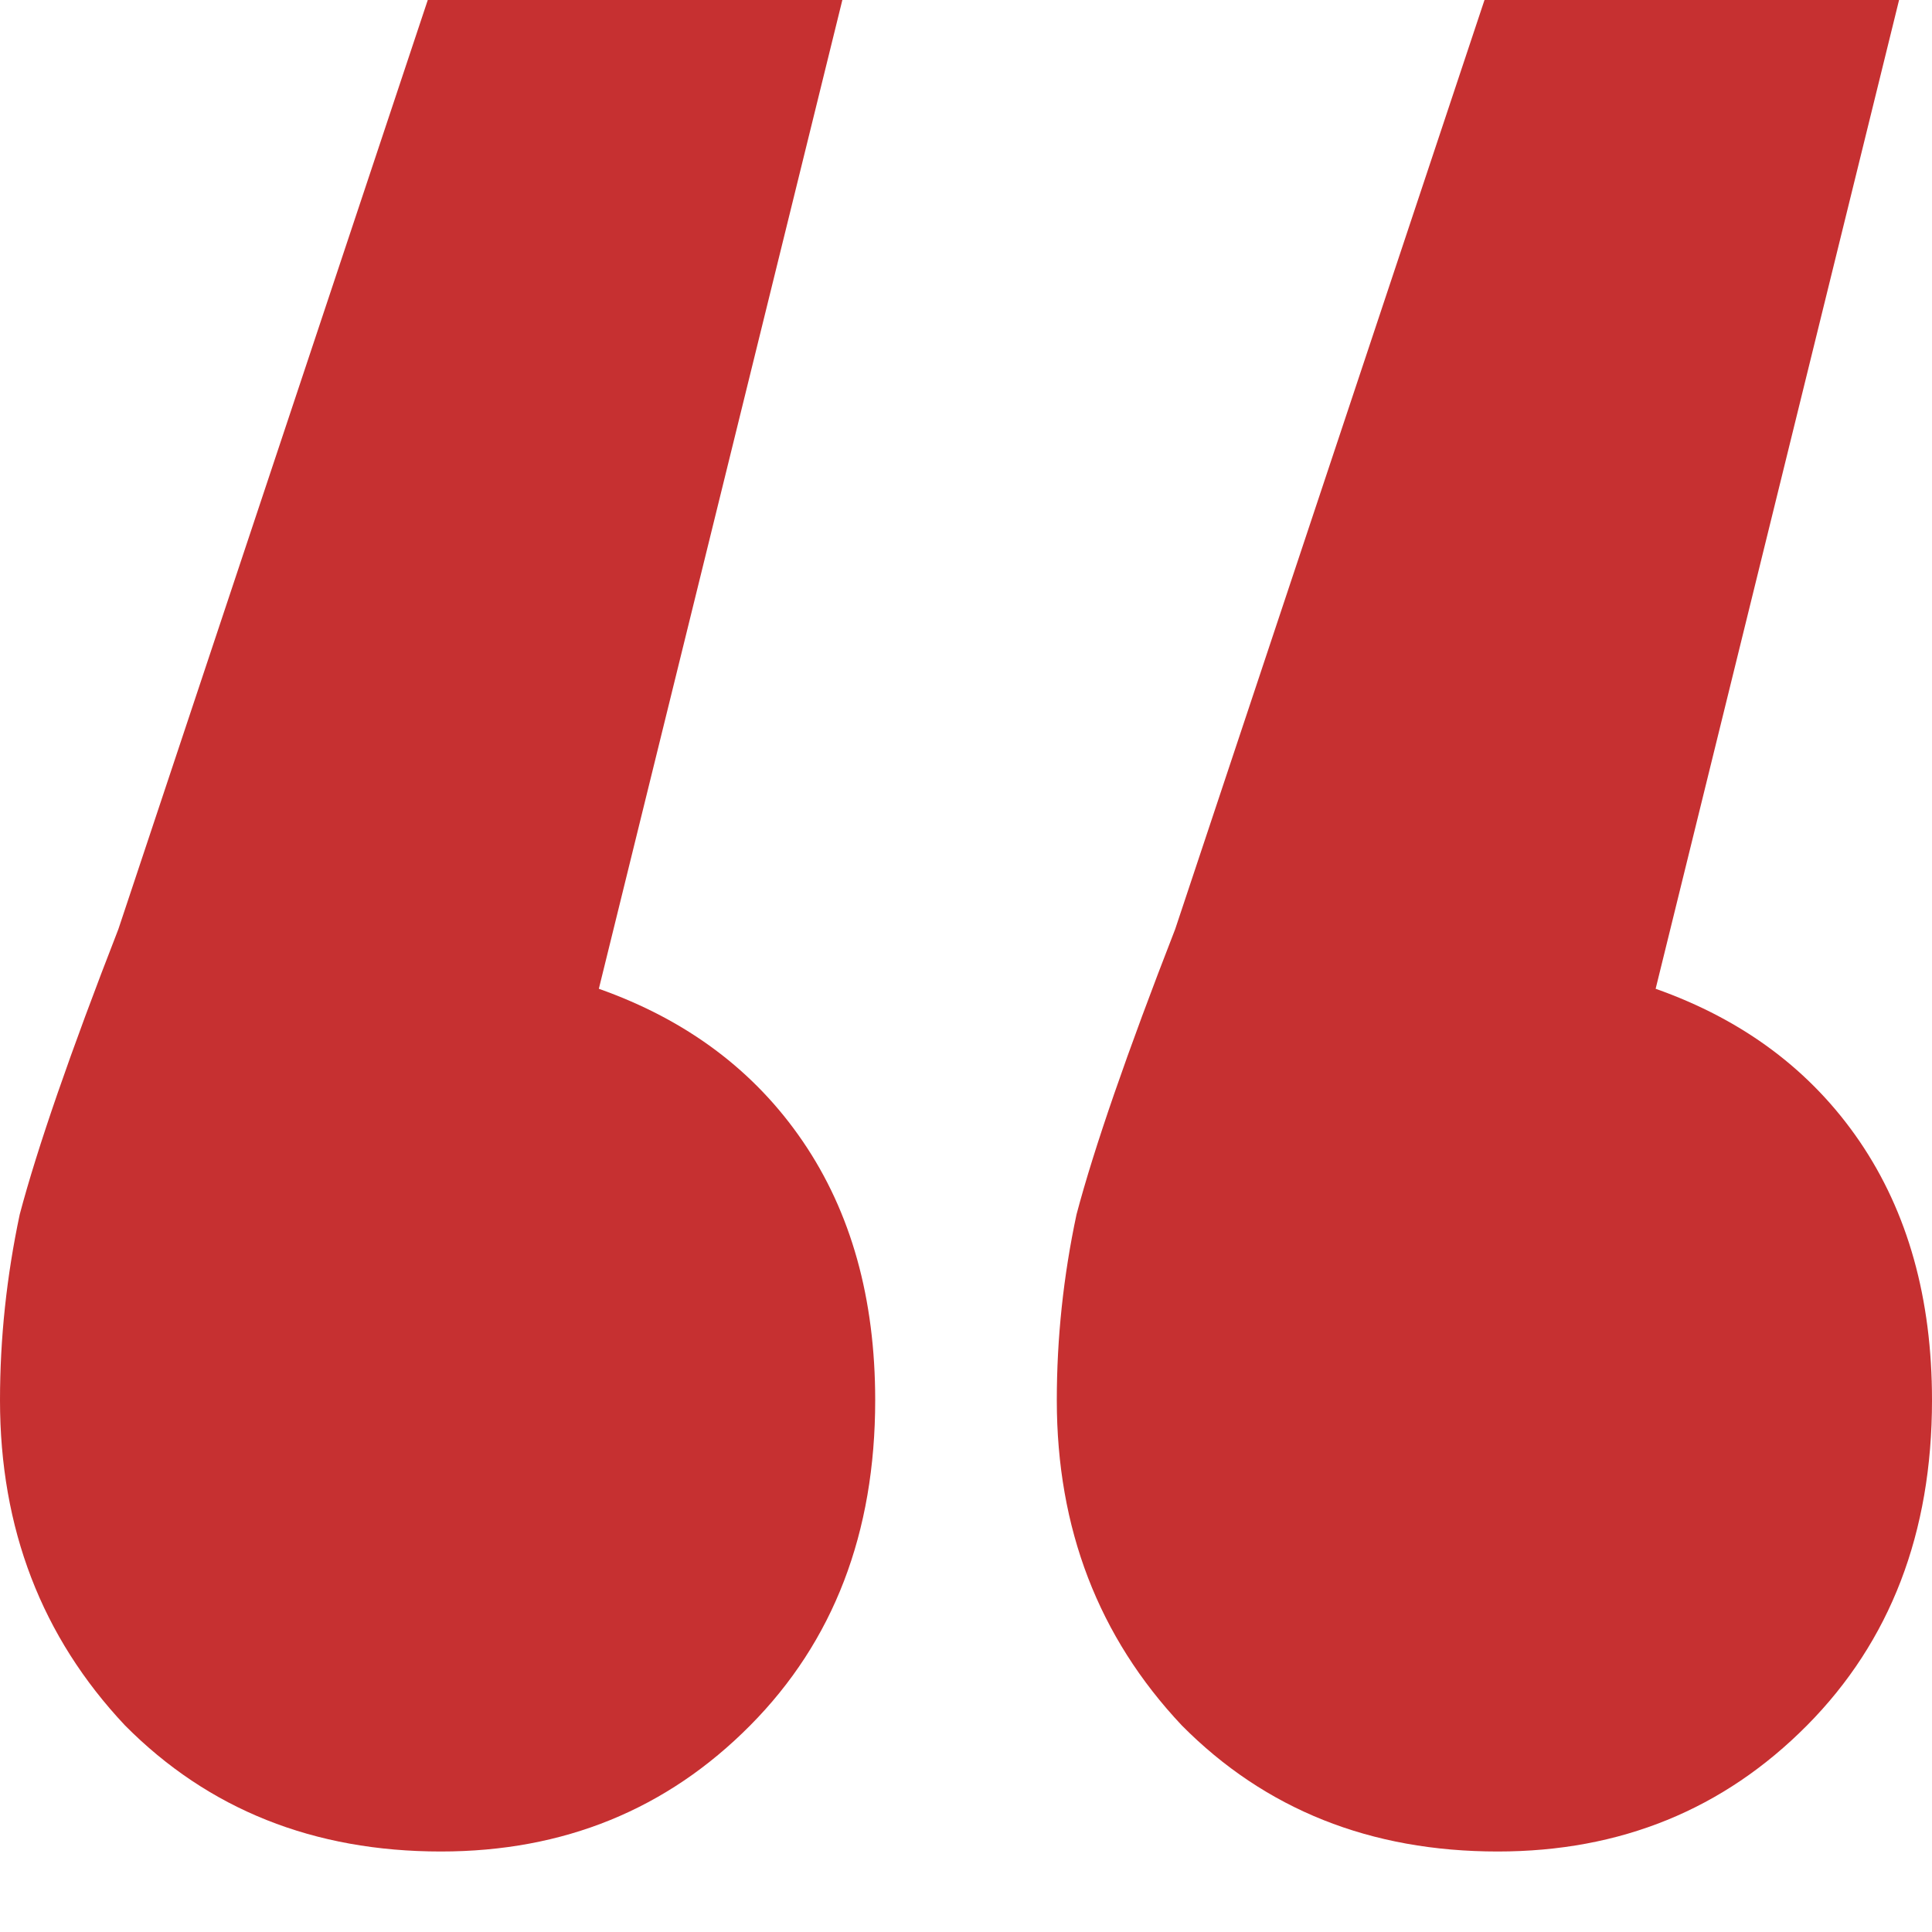
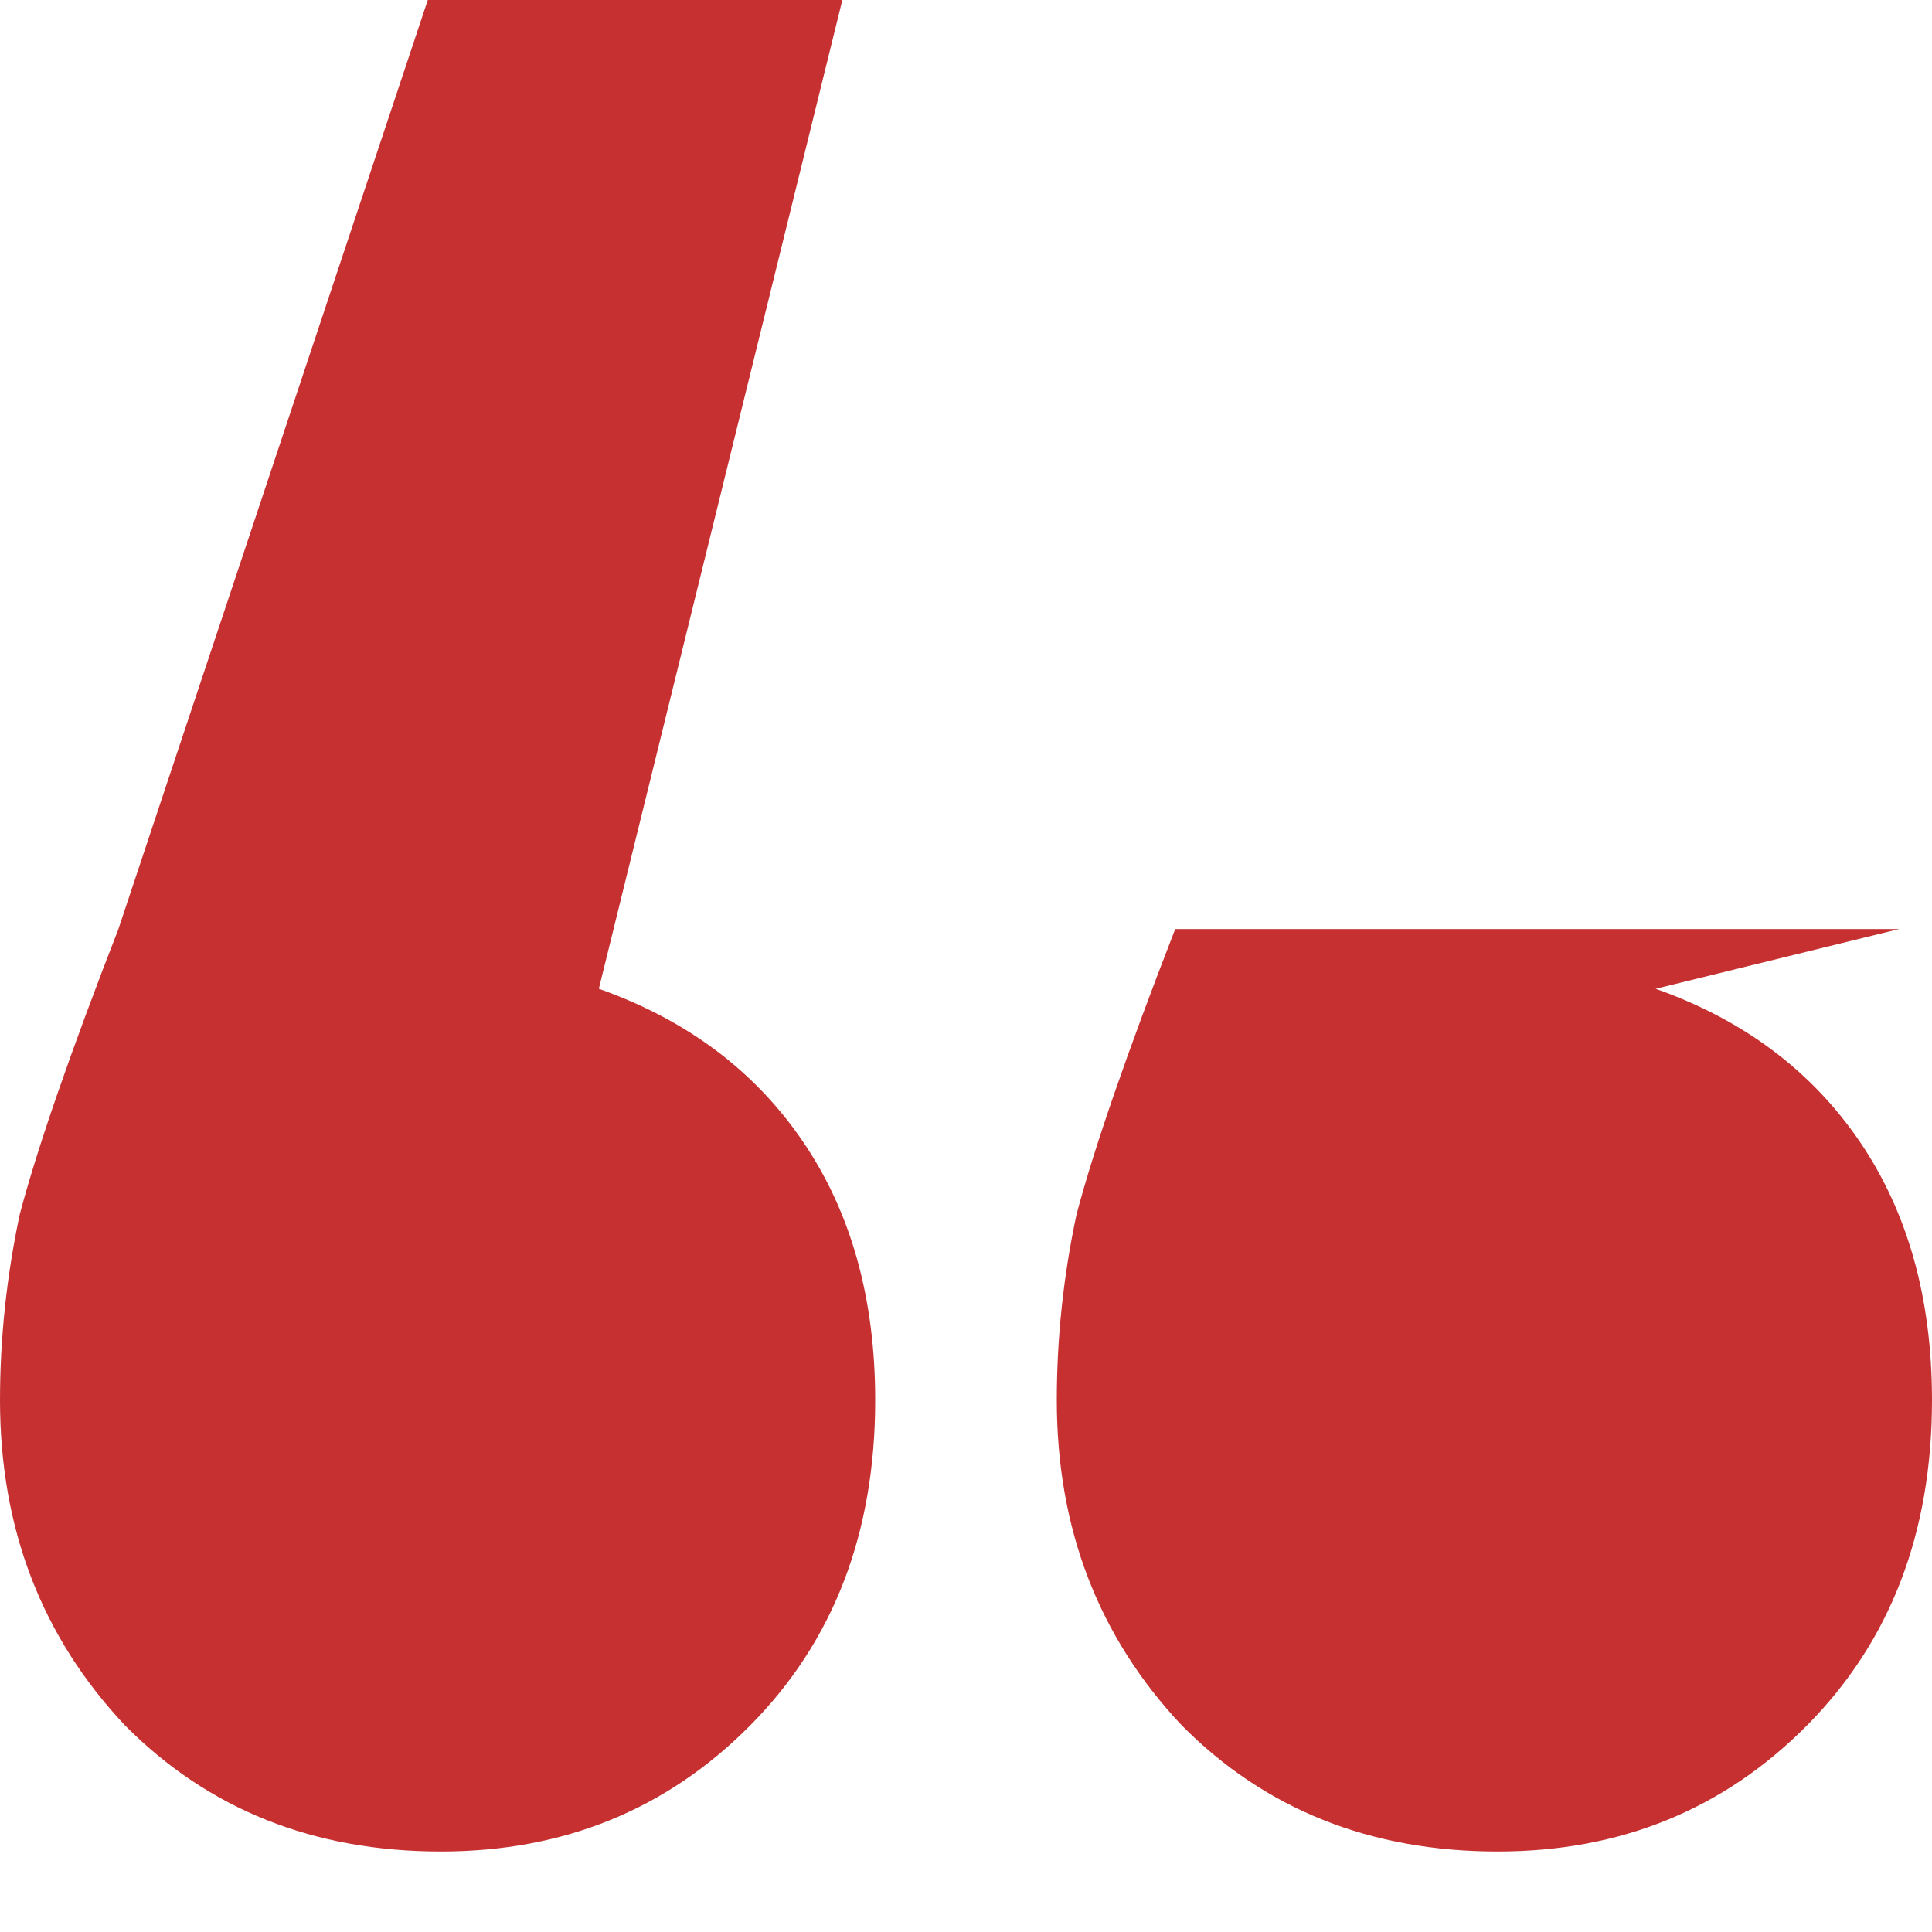
<svg xmlns="http://www.w3.org/2000/svg" width="24" height="24" viewBox="0 0 24 24" fill="none">
-   <path d="M7.439 12.283C8.529 12.668 9.374 13.3 9.973 14.179C10.573 15.059 10.872 16.13 10.872 17.394C10.872 19.043 10.355 20.39 9.319 21.434C8.284 22.478 7.003 23 5.477 23C3.897 23 2.589 22.478 1.553 21.434C0.518 20.334 0 18.988 0 17.394C0 16.625 0.082 15.855 0.245 15.086C0.463 14.262 0.872 13.08 1.471 11.541L5.314 0H10.464L7.439 12.283ZM20.567 12.283C21.657 12.668 22.501 13.3 23.101 14.179C23.7 15.059 24 16.13 24 17.394C24 19.043 23.482 20.39 22.447 21.434C21.411 22.478 20.131 23 18.605 23C17.024 23 15.716 22.478 14.681 21.434C13.645 20.334 13.128 18.988 13.128 17.394C13.128 16.625 13.209 15.855 13.373 15.086C13.591 14.262 14 13.08 14.599 11.541L18.441 0H23.591L20.567 12.283Z" fill="#C63031" />
+   <path d="M7.439 12.283C8.529 12.668 9.374 13.3 9.973 14.179C10.573 15.059 10.872 16.13 10.872 17.394C10.872 19.043 10.355 20.39 9.319 21.434C8.284 22.478 7.003 23 5.477 23C3.897 23 2.589 22.478 1.553 21.434C0.518 20.334 0 18.988 0 17.394C0 16.625 0.082 15.855 0.245 15.086C0.463 14.262 0.872 13.08 1.471 11.541L5.314 0H10.464L7.439 12.283ZM20.567 12.283C21.657 12.668 22.501 13.3 23.101 14.179C23.7 15.059 24 16.13 24 17.394C24 19.043 23.482 20.39 22.447 21.434C21.411 22.478 20.131 23 18.605 23C17.024 23 15.716 22.478 14.681 21.434C13.645 20.334 13.128 18.988 13.128 17.394C13.128 16.625 13.209 15.855 13.373 15.086C13.591 14.262 14 13.08 14.599 11.541H23.591L20.567 12.283Z" fill="#C63031" />
</svg>